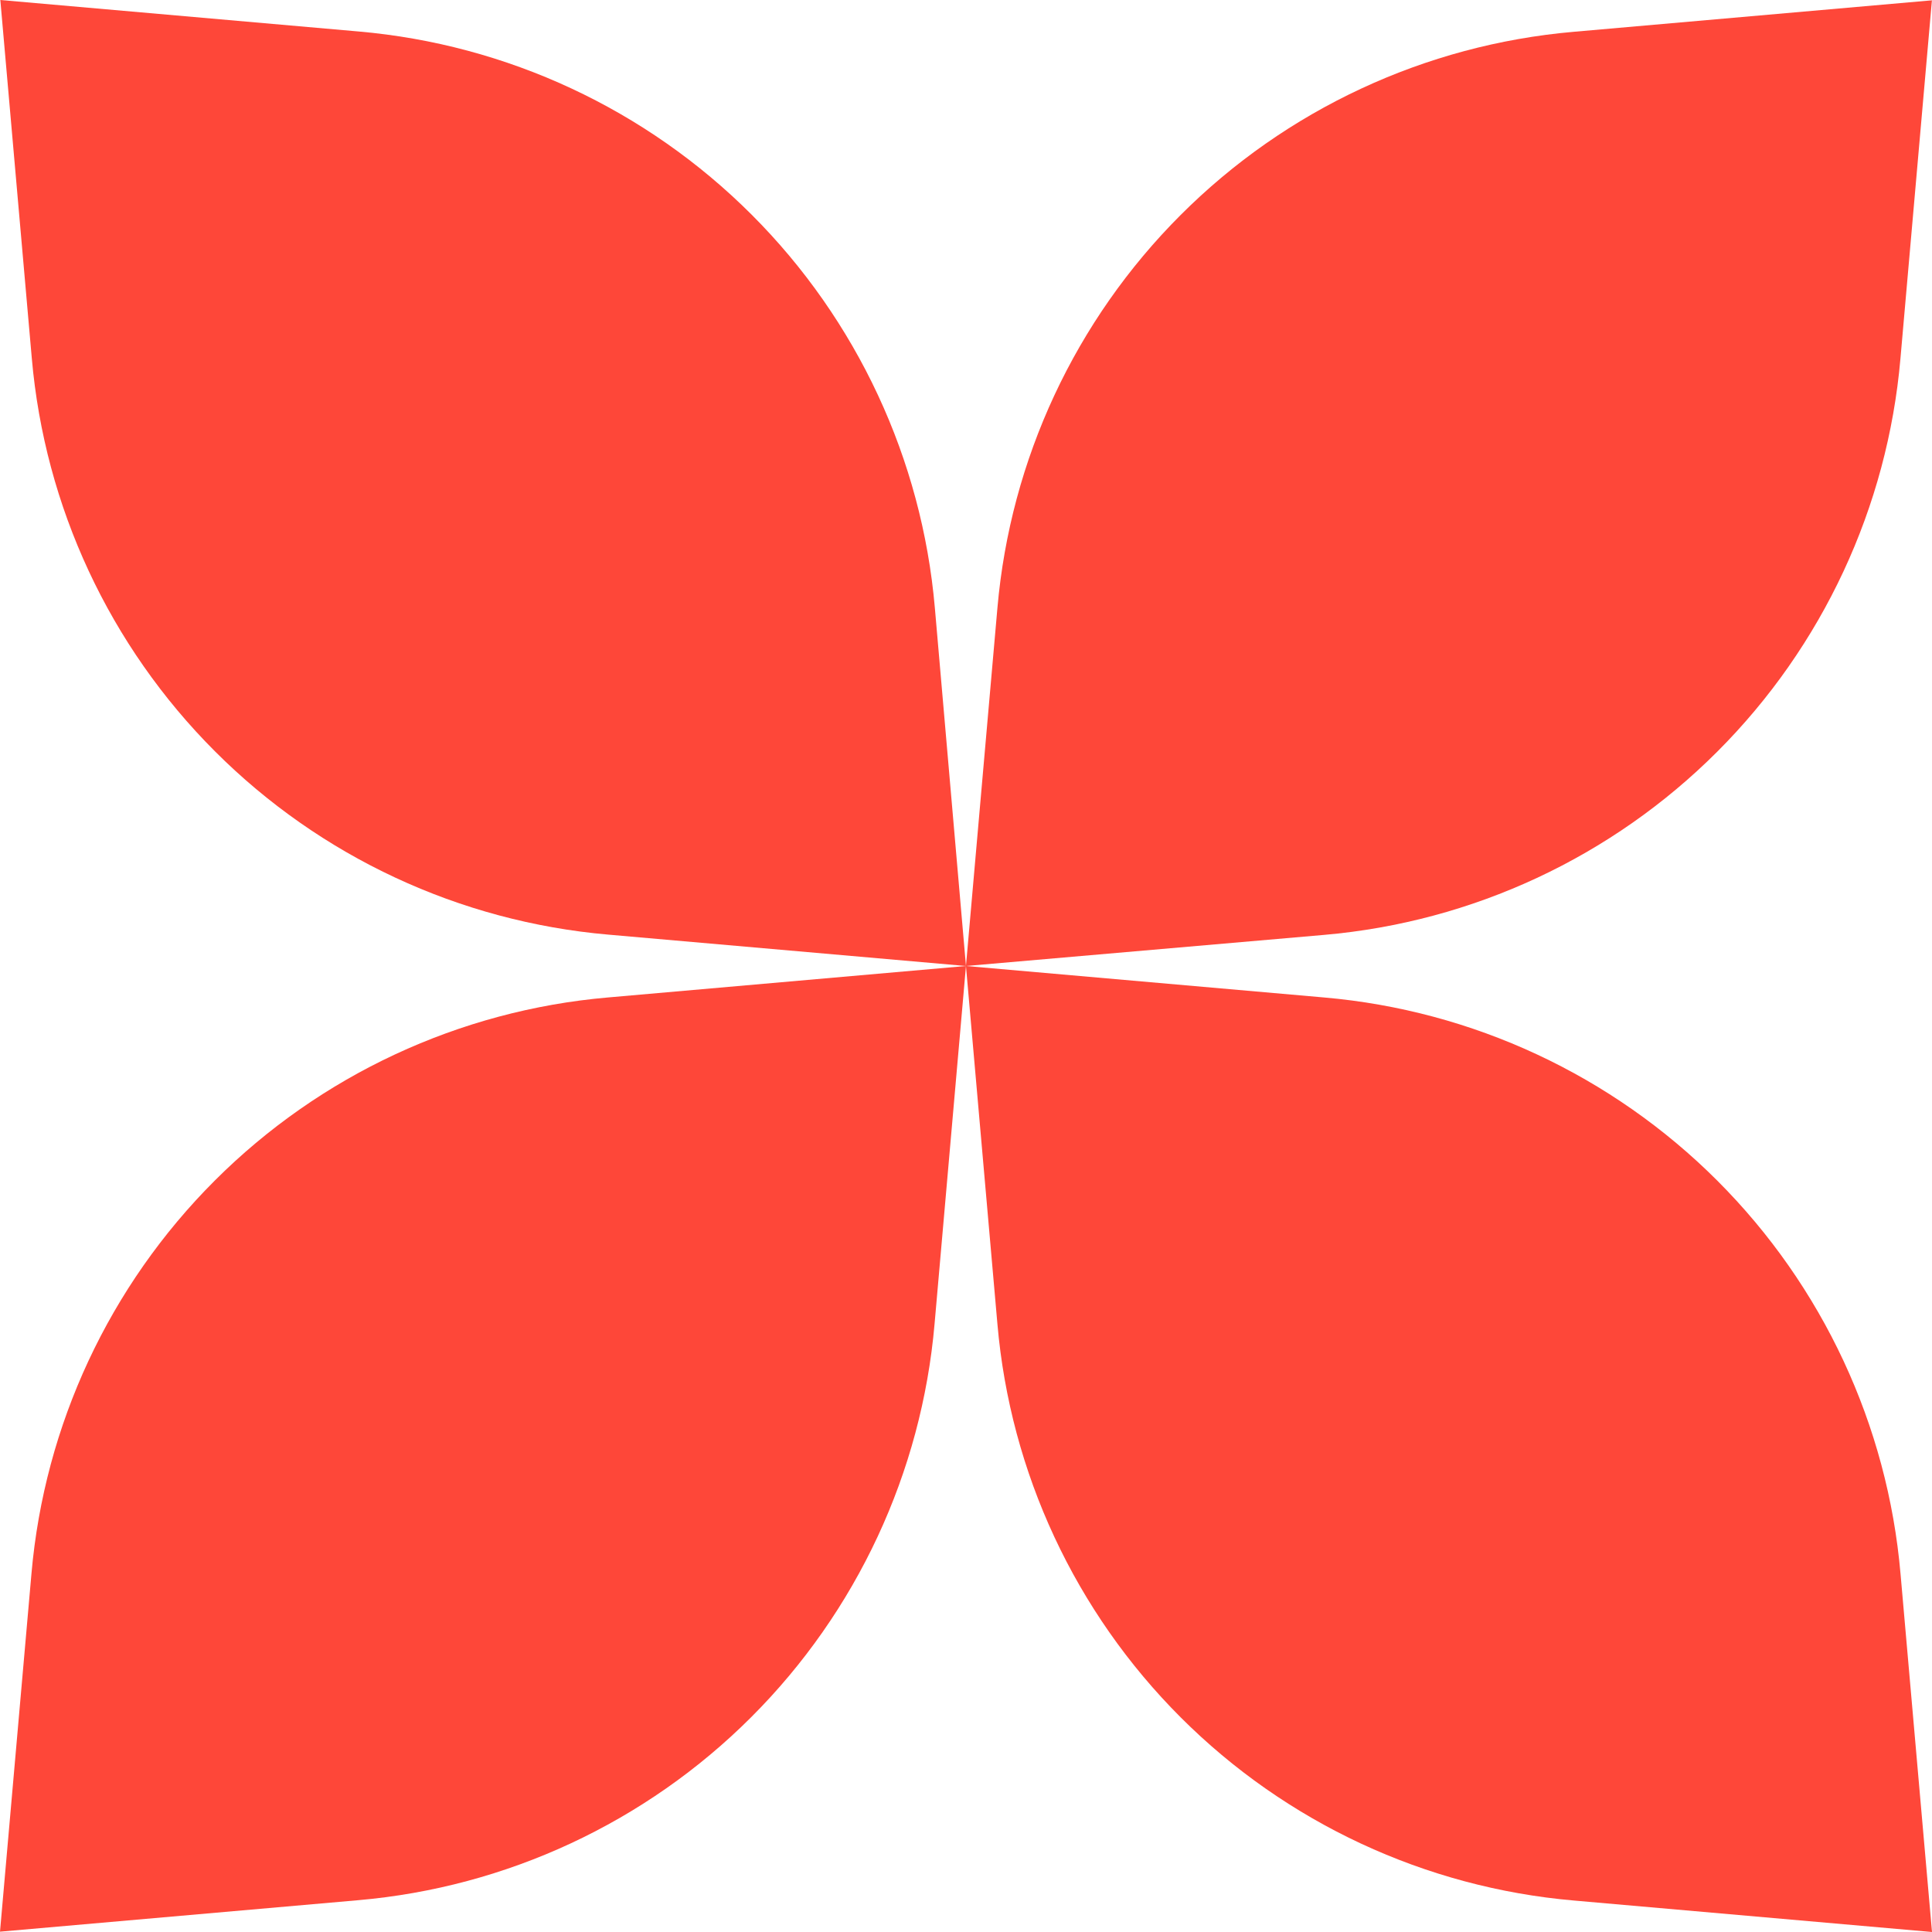
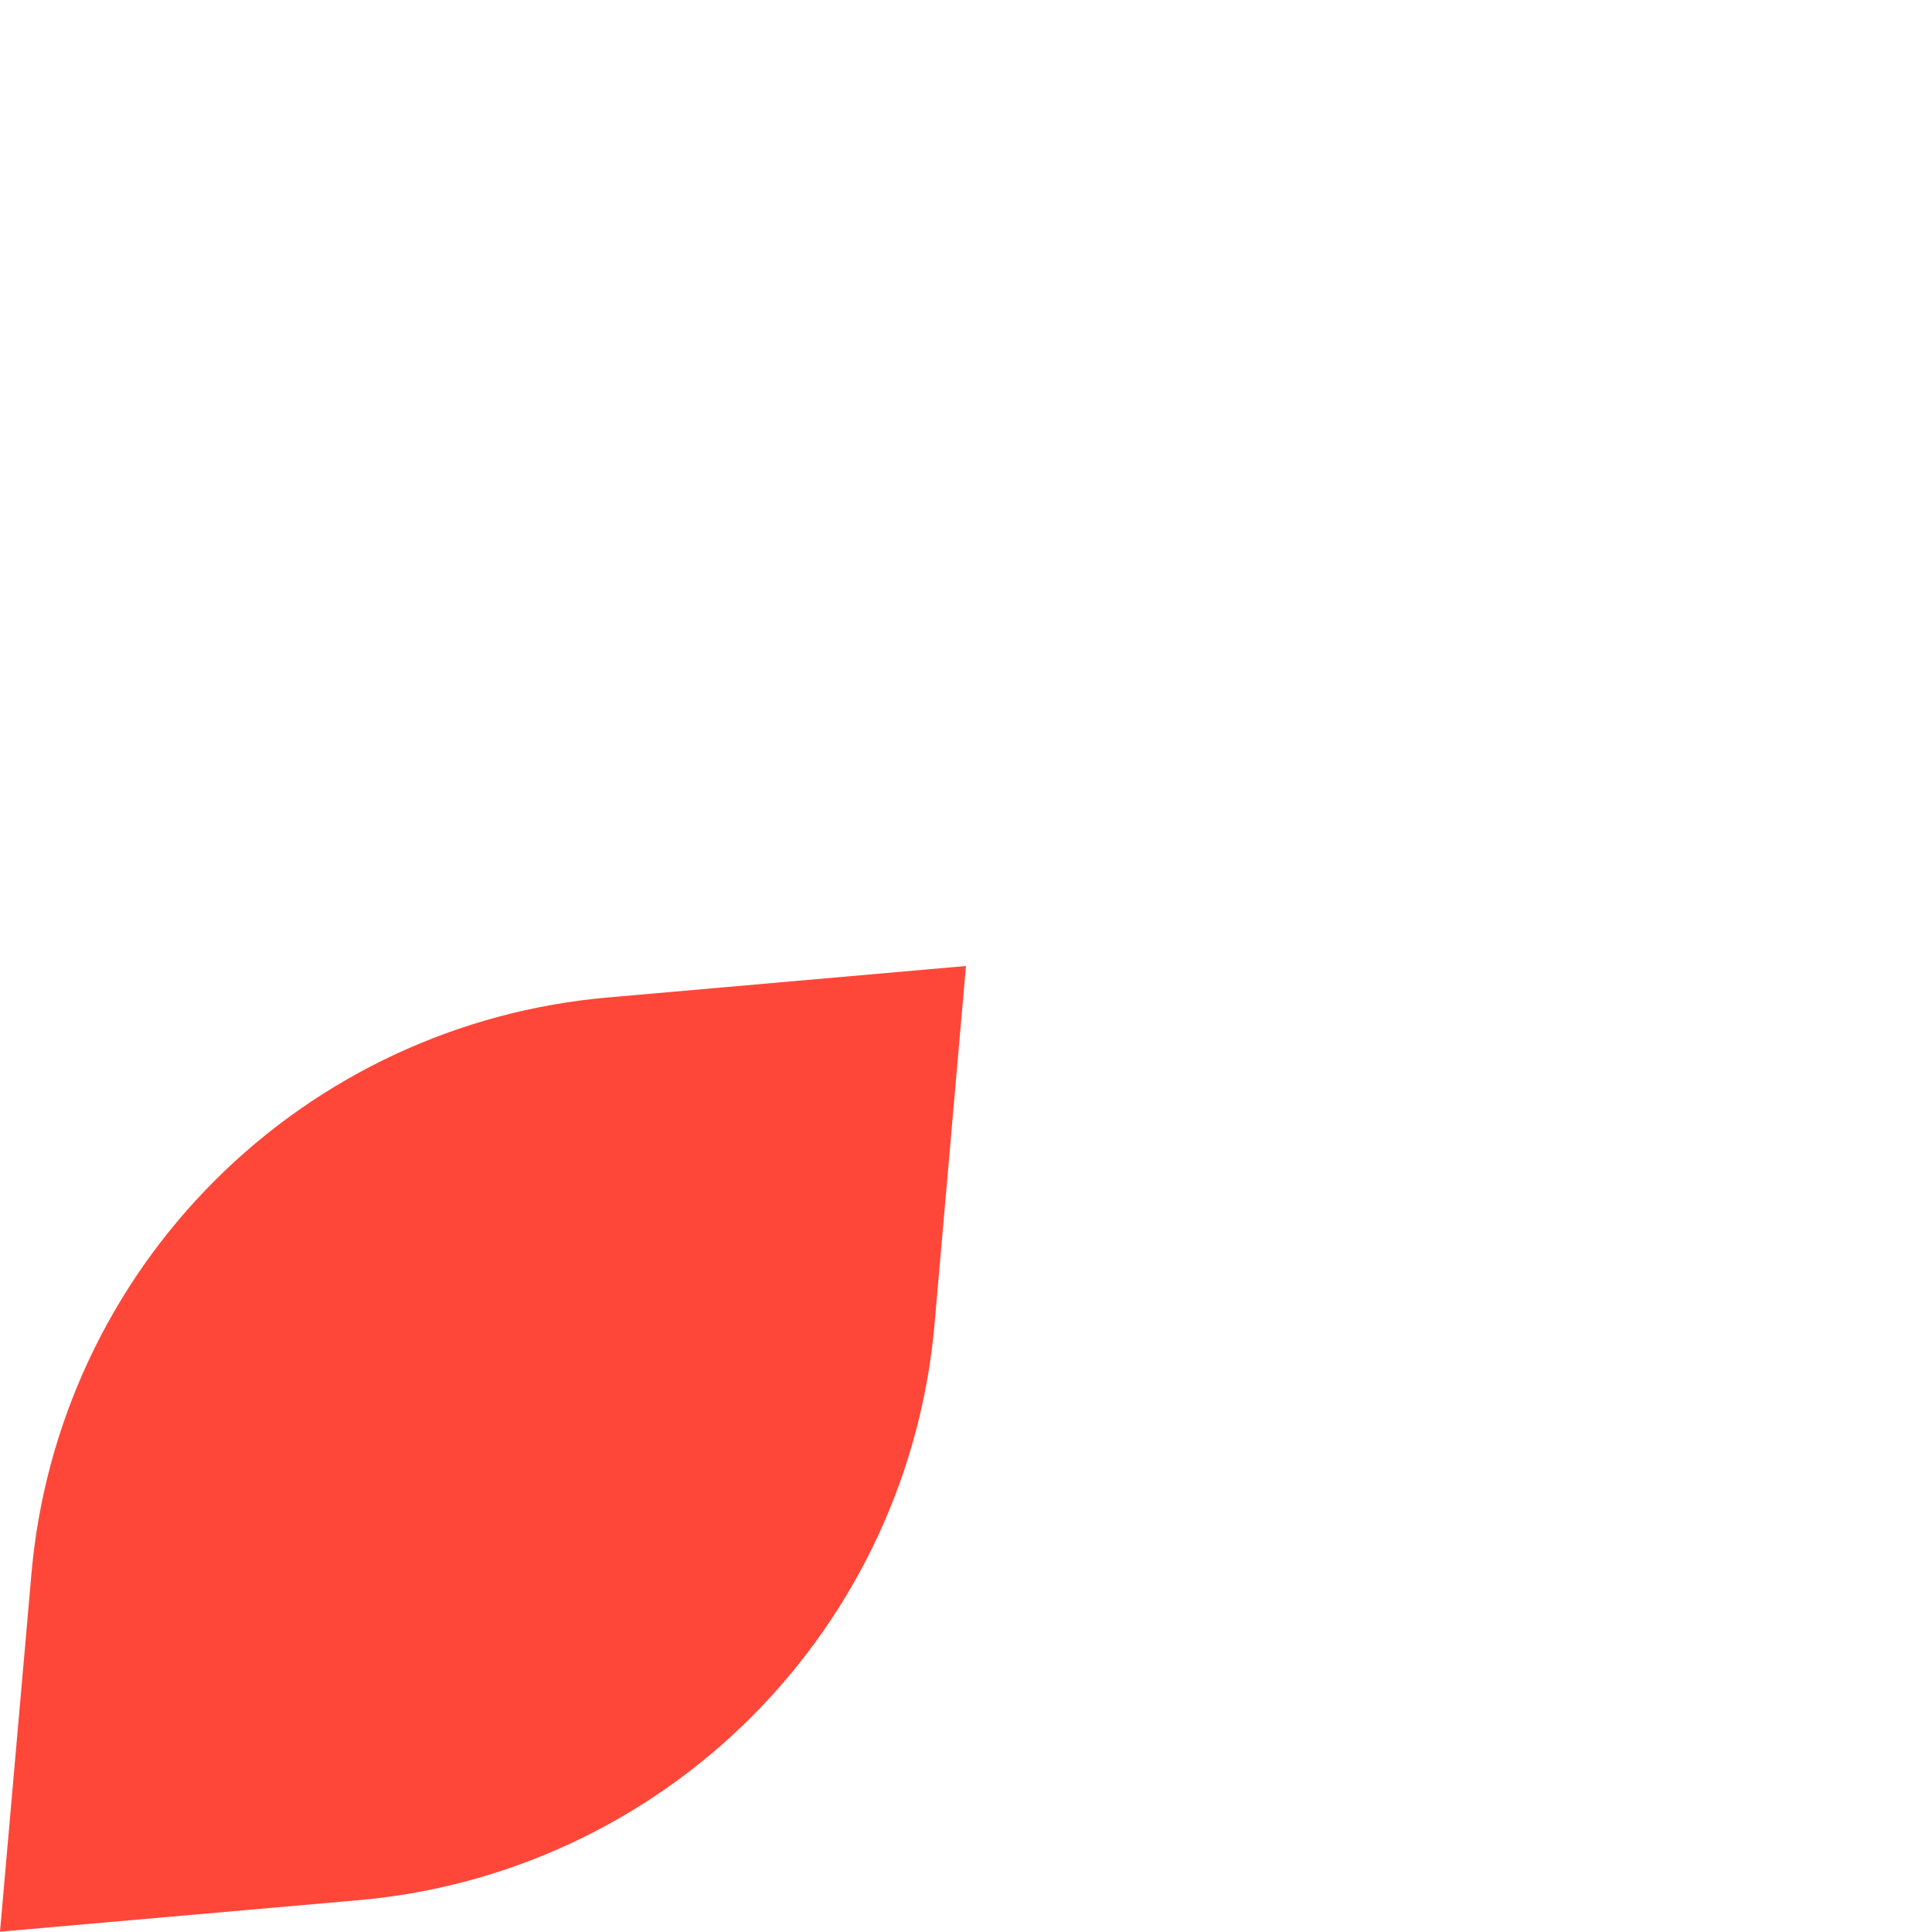
<svg xmlns="http://www.w3.org/2000/svg" width="48" height="48" viewBox="0 0 48 48" fill="none">
-   <path d="M8.907 0.782L0.008 0L0.79 8.9C1.111 12.59 2.722 16.048 5.341 18.667C7.959 21.287 11.418 22.898 15.107 23.22L23.999 24L23.226 15.1C22.905 11.41 21.294 7.952 18.674 5.333C16.055 2.714 12.597 1.103 8.907 0.782Z" fill="#FE4739" />
-   <path d="M47.216 8.908L47.998 0.008L39.099 0.79C35.41 1.111 31.953 2.721 29.335 5.339C26.716 7.956 25.104 11.412 24.781 15.1L23.999 24L32.898 23.227C36.588 22.906 40.046 21.294 42.665 18.675C45.284 16.056 46.895 12.597 47.216 8.908Z" fill="#FE4739" />
  <path d="M0.782 39.092L0 47.992L8.899 47.21C12.589 46.889 16.048 45.278 18.667 42.659C21.286 40.04 22.898 36.582 23.219 32.892L23.999 24L15.1 24.782C11.412 25.103 7.954 26.714 5.336 29.331C2.717 31.948 1.105 35.404 0.782 39.092Z" fill="#FE4739" />
-   <path d="M32.898 24.782L23.999 24L24.781 32.9C25.102 36.59 26.714 40.048 29.333 42.667C31.952 45.286 35.411 46.897 39.101 47.218L48 48L47.218 39.1C46.897 35.41 45.285 31.952 42.666 29.333C40.047 26.714 36.588 25.103 32.898 24.782Z" fill="#FE4739" />
</svg>